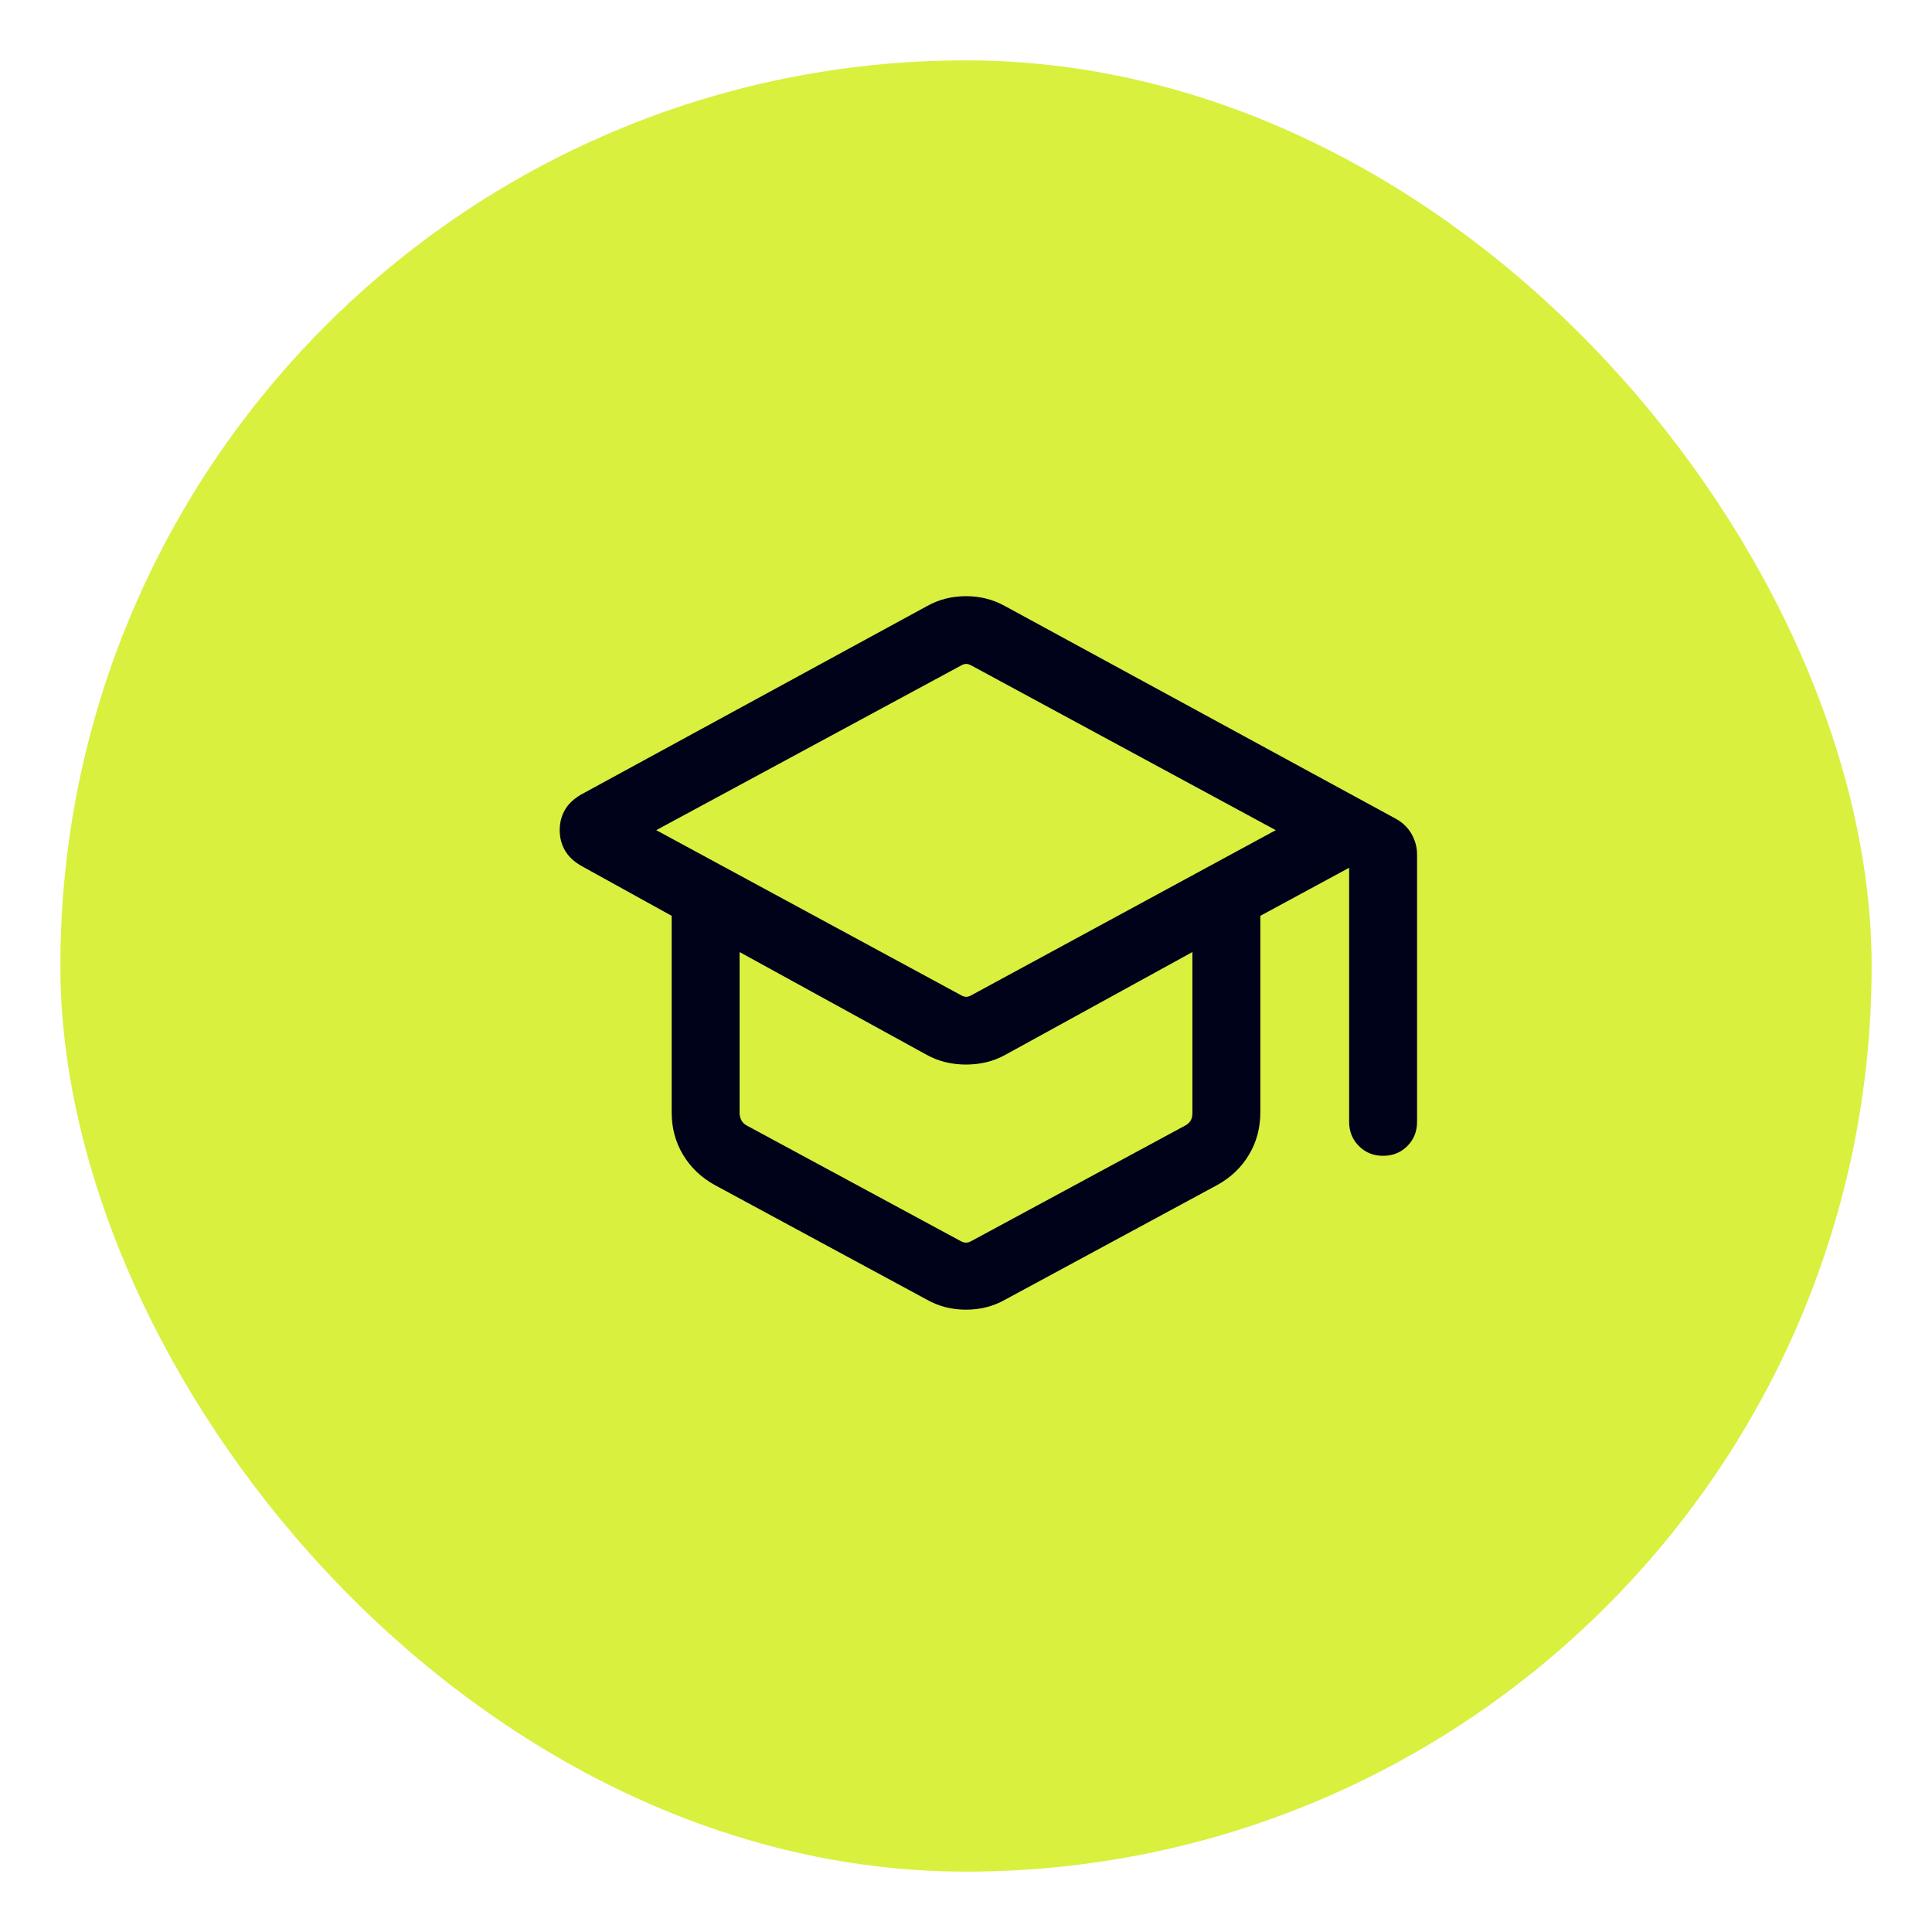
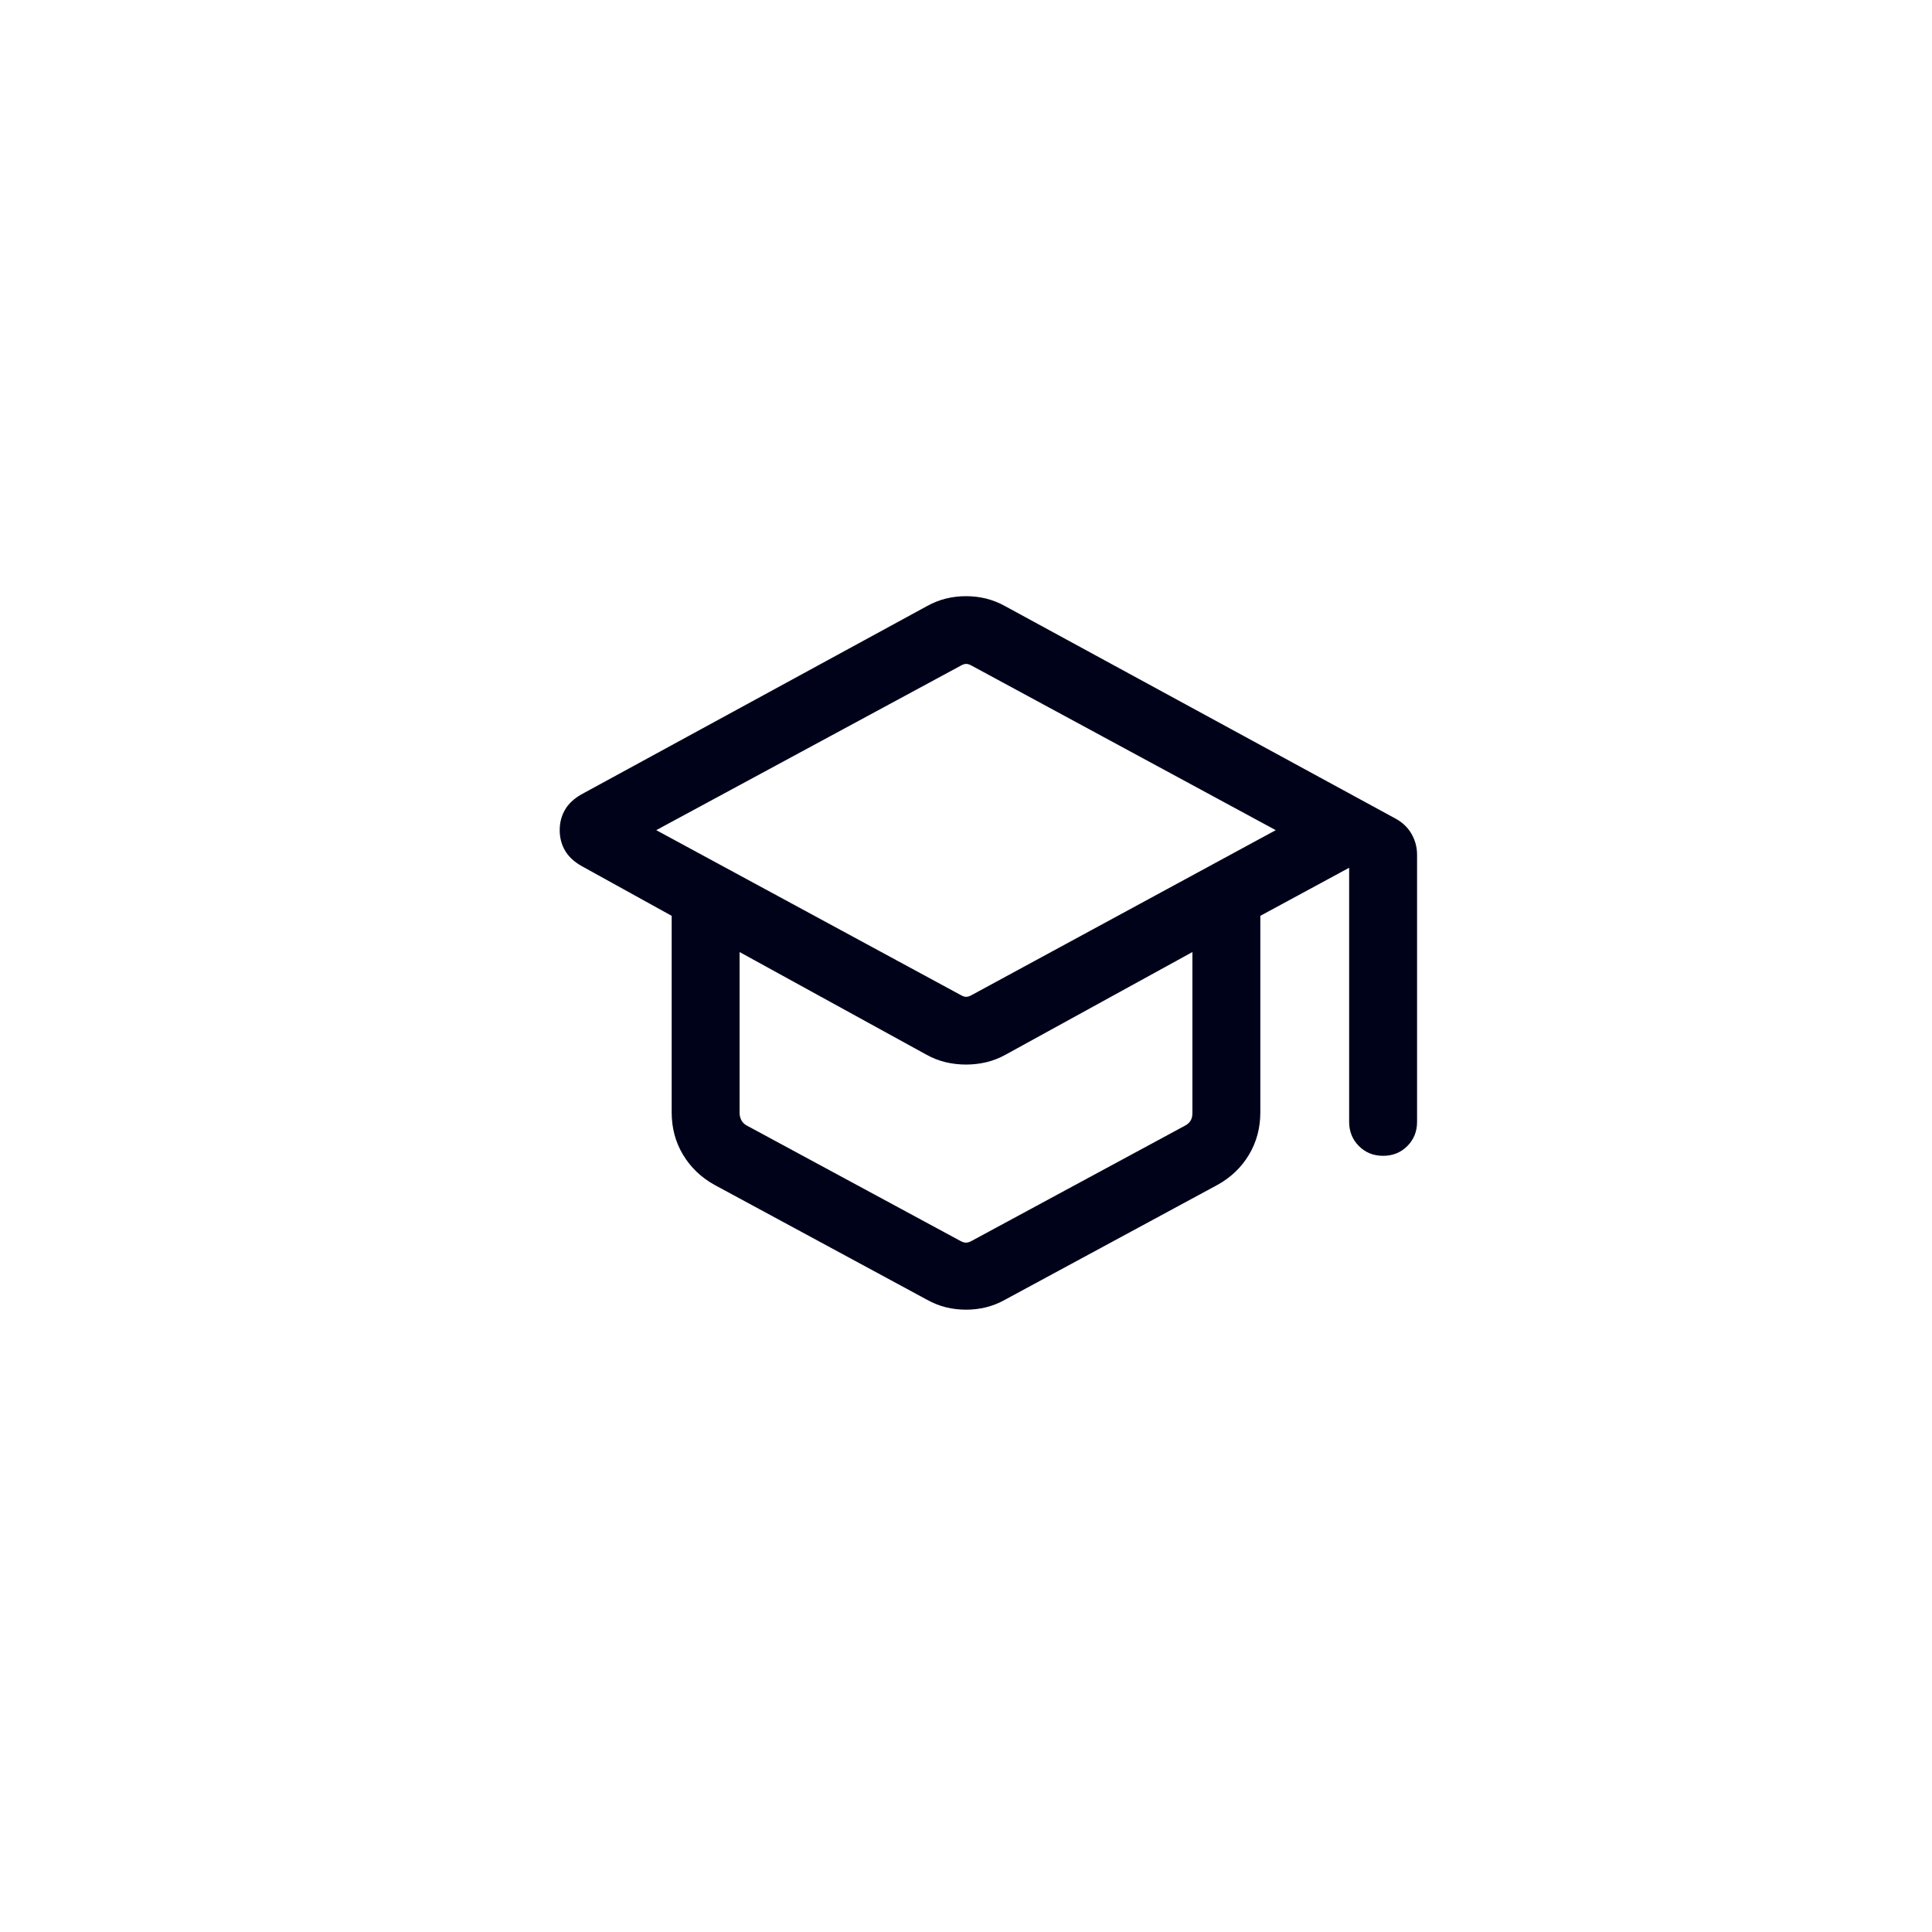
<svg xmlns="http://www.w3.org/2000/svg" width="64" height="64" viewBox="0 0 64 64" fill="none">
  <g filter="url(#filter0_d_1577_15123)">
-     <rect x="2" y="1" width="60" height="60" rx="30" fill="#D9F03F" />
    <mask id="mask0_1577_15123" style="mask-type:alpha" maskUnits="userSpaceOnUse" x="14" y="13" width="36" height="36">
      <rect x="14" y="13" width="36" height="36" fill="#D9D9D9" />
    </mask>
    <g mask="url(#mask0_1577_15123)">
      <path d="M23.666 38.249C23.224 38.003 22.878 37.671 22.627 37.253C22.375 36.835 22.25 36.366 22.25 35.846V29.338L19.256 27.683C19.01 27.542 18.829 27.371 18.714 27.17C18.598 26.969 18.541 26.745 18.541 26.5C18.541 26.253 18.598 26.03 18.714 25.829C18.829 25.628 19.01 25.458 19.256 25.317L30.709 19.077C30.912 18.964 31.121 18.881 31.337 18.828C31.552 18.775 31.773 18.749 32 18.749C32.227 18.749 32.448 18.775 32.663 18.828C32.879 18.881 33.089 18.964 33.292 19.077L46.227 26.116C46.458 26.241 46.635 26.41 46.758 26.623C46.881 26.837 46.942 27.067 46.942 27.313V36.163C46.942 36.482 46.834 36.749 46.619 36.965C46.403 37.181 46.136 37.288 45.817 37.288C45.498 37.288 45.231 37.181 45.016 36.965C44.8 36.749 44.692 36.482 44.692 36.163V27.746L41.75 29.338V35.846C41.75 36.366 41.624 36.835 41.373 37.253C41.123 37.671 40.776 38.003 40.334 38.249L33.295 42.054C33.09 42.169 32.879 42.253 32.663 42.306C32.448 42.359 32.227 42.385 32 42.385C31.773 42.385 31.552 42.359 31.337 42.306C31.121 42.253 30.91 42.169 30.705 42.054L23.666 38.249ZM31.827 31.963C31.894 32.002 31.954 32.021 32.007 32.021C32.06 32.021 32.12 32.002 32.188 31.963L42.261 26.5L32.188 21.051C32.12 21.012 32.06 20.993 32.007 20.993C31.954 20.993 31.894 21.012 31.827 21.051L21.739 26.5L31.827 31.963ZM31.812 40.106C31.88 40.145 31.942 40.164 32 40.164C32.058 40.164 32.12 40.145 32.188 40.106L39.284 36.273C39.361 36.225 39.416 36.169 39.449 36.107C39.483 36.044 39.5 35.965 39.5 35.869V30.538L33.318 33.934C33.112 34.049 32.899 34.133 32.678 34.186C32.457 34.239 32.231 34.265 32 34.265C31.769 34.265 31.543 34.239 31.322 34.186C31.101 34.133 30.888 34.049 30.682 33.934L24.5 30.538V35.869C24.5 35.946 24.517 36.02 24.551 36.093C24.584 36.165 24.639 36.225 24.716 36.273L31.812 40.106Z" fill="#00021A" />
    </g>
  </g>
  <defs>
    <filter id="filter0_d_1577_15123" x="0" y="0" width="64" height="64" filterUnits="userSpaceOnUse" color-interpolation-filters="sRGB">
      <feFlood flood-opacity="0" result="BackgroundImageFix" />
      <feColorMatrix in="SourceAlpha" type="matrix" values="0 0 0 0 0 0 0 0 0 0 0 0 0 0 0 0 0 0 127 0" result="hardAlpha" />
      <feOffset dy="1" />
      <feGaussianBlur stdDeviation="1" />
      <feColorMatrix type="matrix" values="0 0 0 0 0.063 0 0 0 0 0.094 0 0 0 0 0.157 0 0 0 0.05 0" />
      <feBlend mode="normal" in2="BackgroundImageFix" result="effect1_dropShadow_1577_15123" />
      <feBlend mode="normal" in="SourceGraphic" in2="effect1_dropShadow_1577_15123" result="shape" />
    </filter>
  </defs>
</svg>